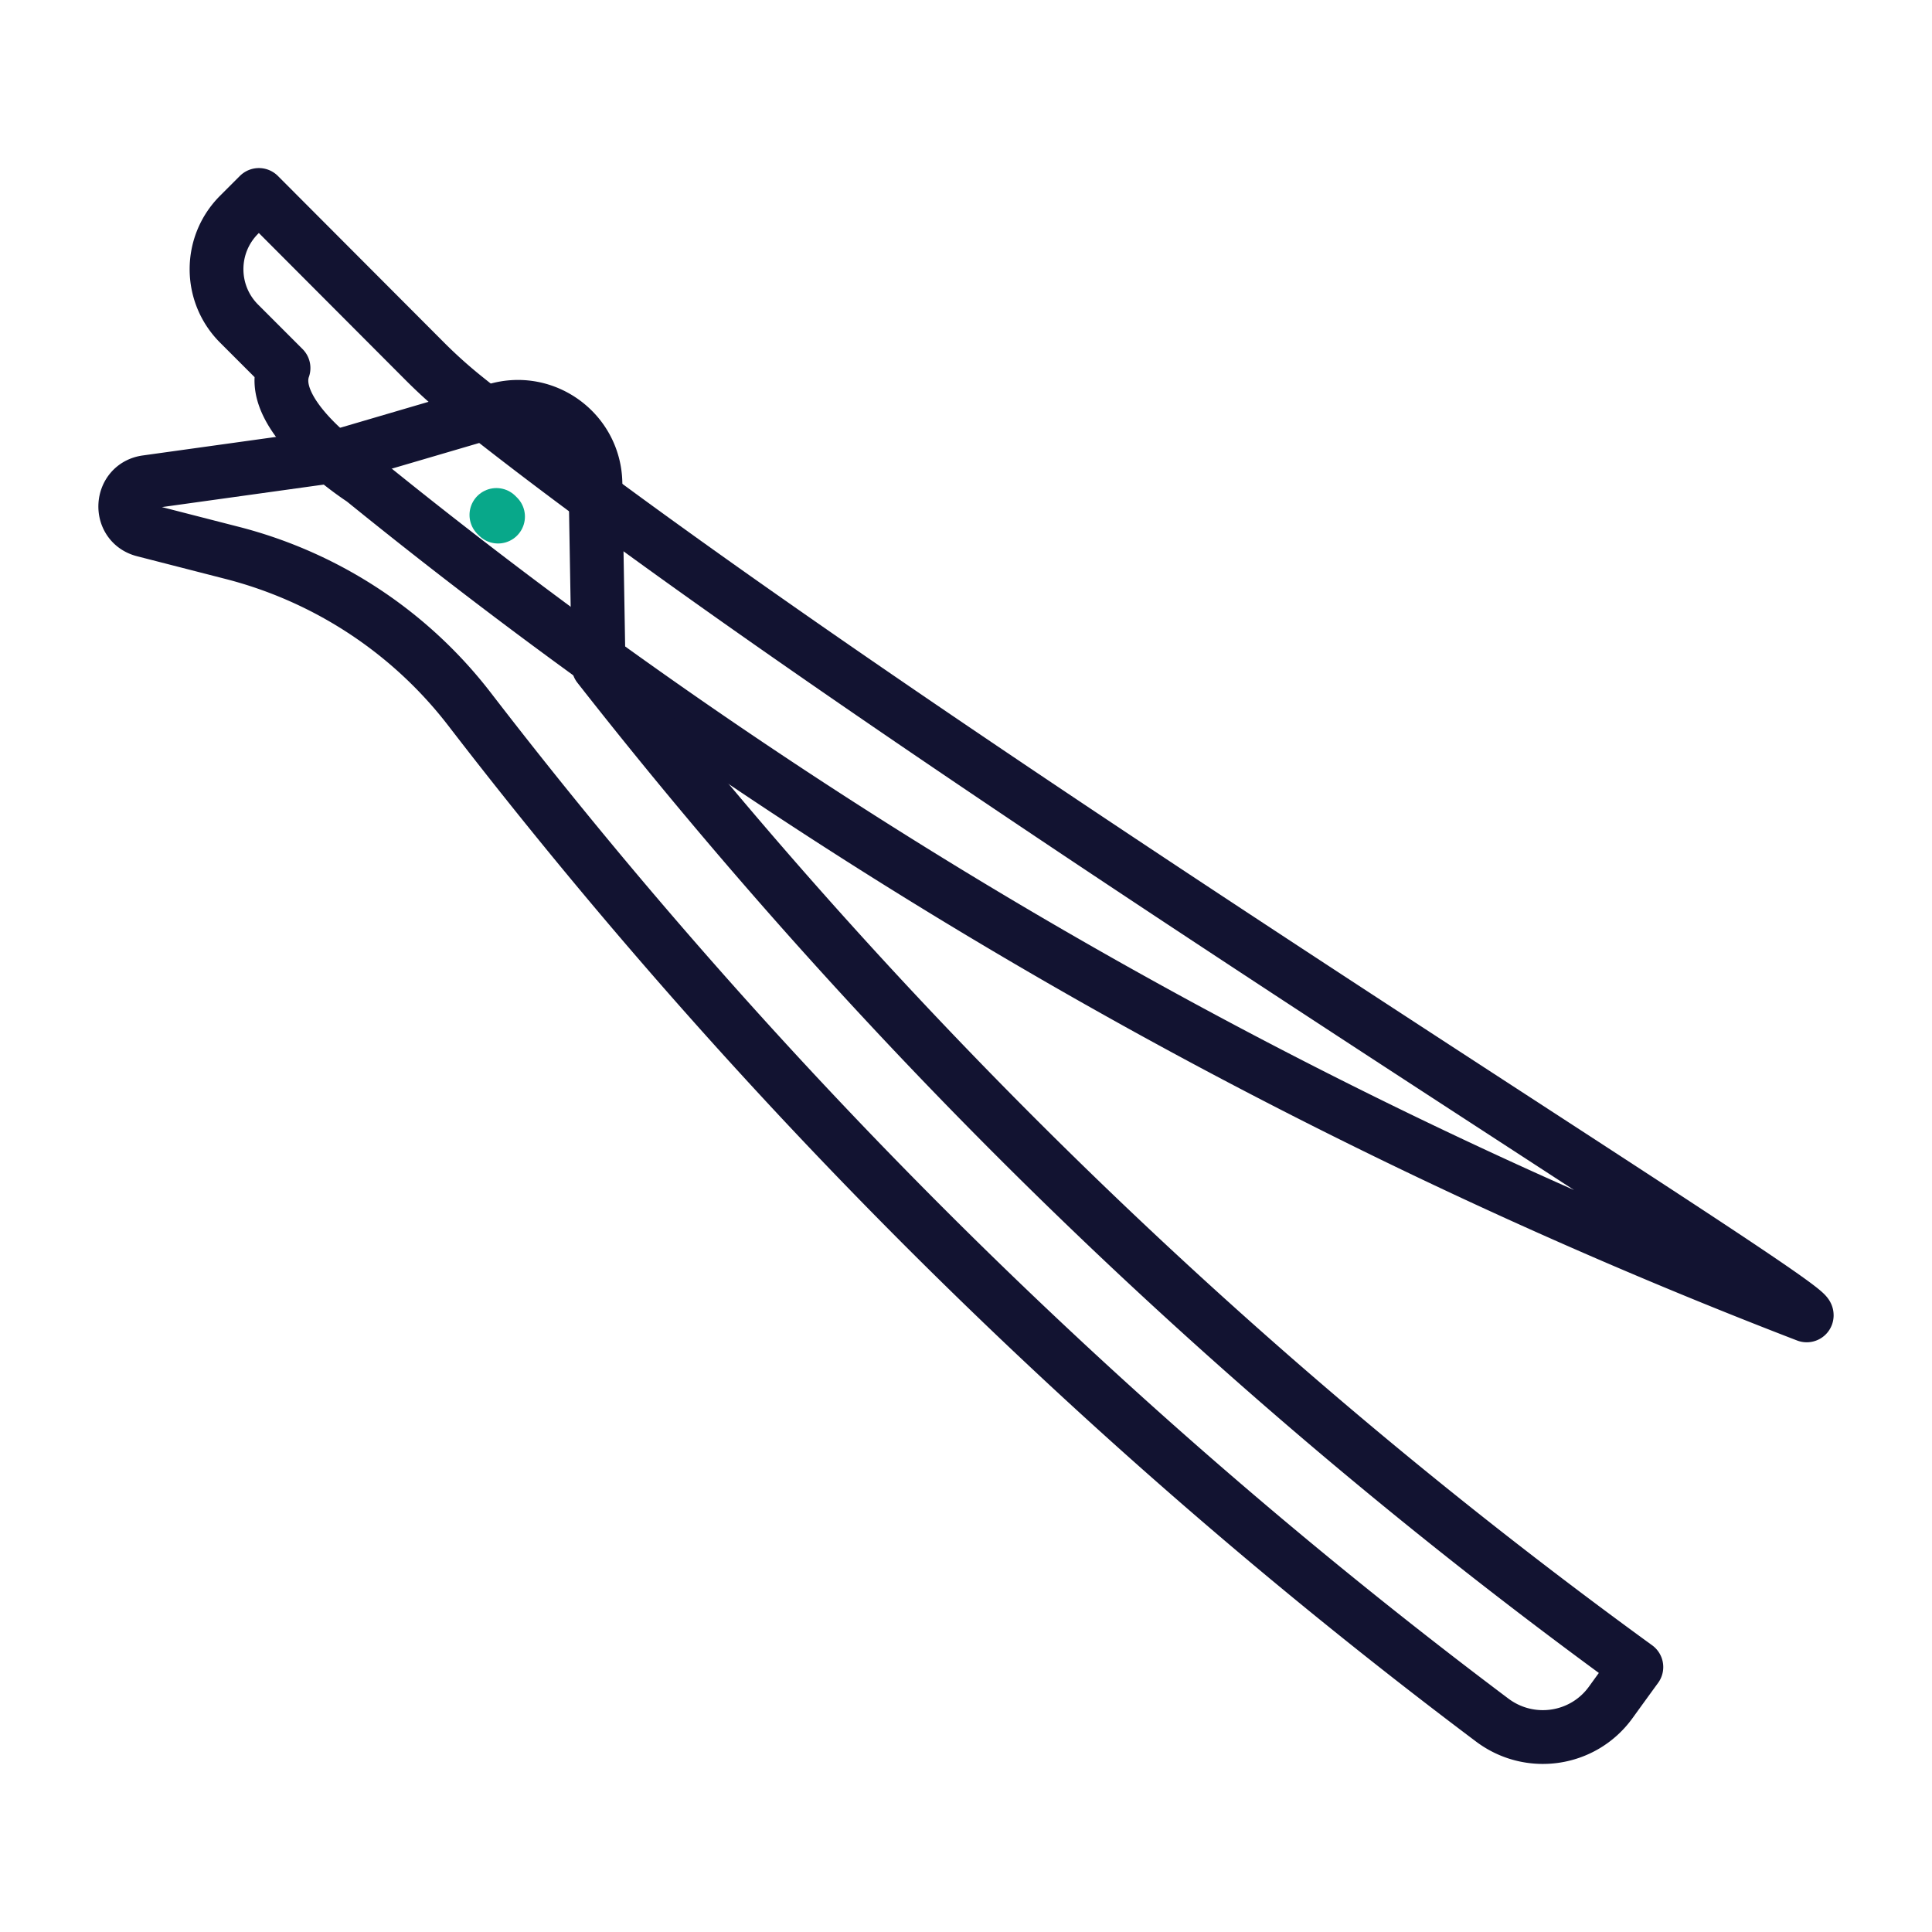
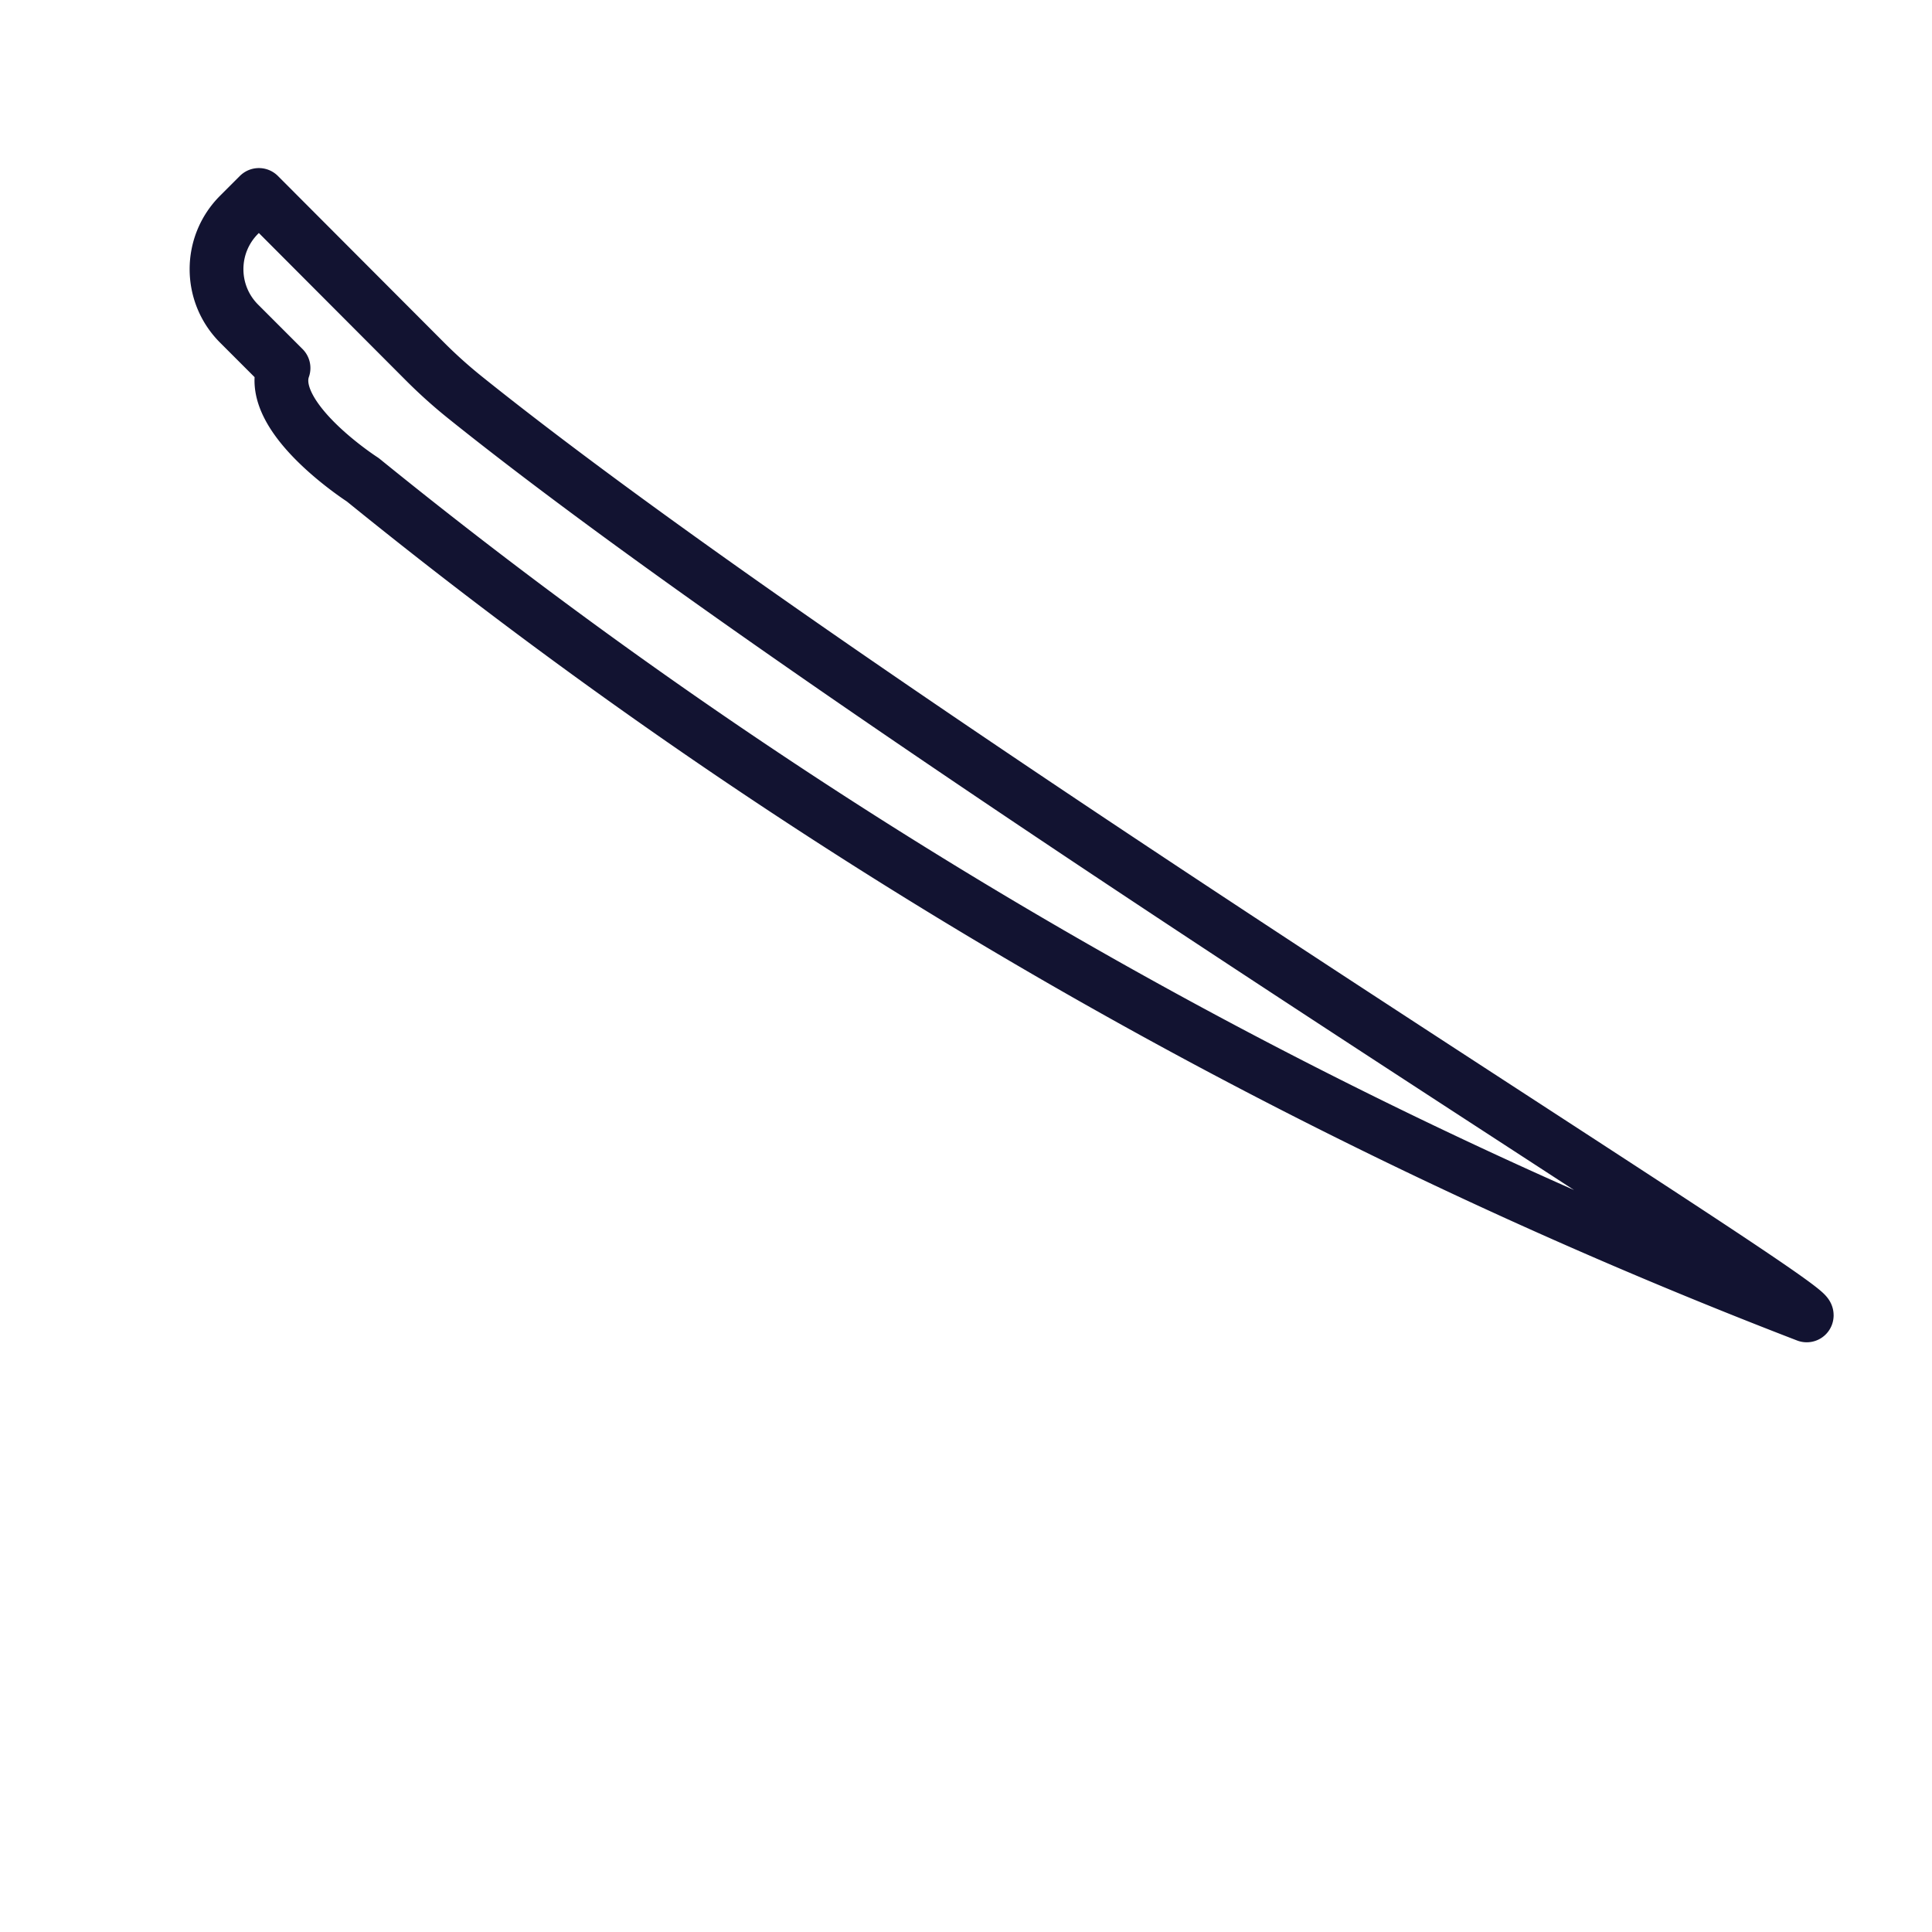
<svg xmlns="http://www.w3.org/2000/svg" width="430" height="430" viewbox="0 0 430 430">
  <g clip-path="url(#c)" id="gid1">
    <g clip-path="url(#d)" style="display:block" id="gid2">
      <g mask="url(#e)" style="display:block" id="gid3">
        <path fill="none" stroke="#121331" stroke-linecap="round" stroke-linejoin="round" stroke-width="11.97" d="M402.115 292.762A1187.04 1187.04 0 0 1 80.738 106.777s-21.53-13.826-17.636-24.861l-9.89-9.89c-6.691-6.691-6.691-17.538 0-24.229l4.406-4.405 36.867 36.959a108.976 108.976 0 0 0 8.916 8.025c88.445 71.013 299.918 201.258 298.714 204.386z" class="primary" id="pid1" />
      </g>
-       <path fill="none" stroke="#121331" stroke-linecap="round" stroke-linejoin="round" stroke-width="11.97" d="M136.096 144.266A1187.042 1187.042 0 0 1-91.522-80.719c-13.222-17.179-31.835-29.413-52.833-34.803l-19.7-5.056c-5.799-1.488-5.324-9.876.606-10.701l44.04-6.128 33.762-9.912c10.944-3.213 21.942 4.875 22.137 16.279l.698 40.729A1158.068 1158.068 0 0 0 168.16 132.452a3251.933 3251.933 0 0 0-5.735 7.908c-6.138 8.444-17.981 10.169-26.329 3.906z" class="primary" style="display:block" transform="translate(196.039 238.579)" id="pid2" />
-       <path fill="none" stroke="#08A88A" stroke-linecap="round" stroke-linejoin="round" stroke-width="11.97" d="m-.183-.183.366.366" class="secondary" style="display:block" transform="translate(110.665 114.795)" id="pid3" />
    </g>
  </g>
</svg>